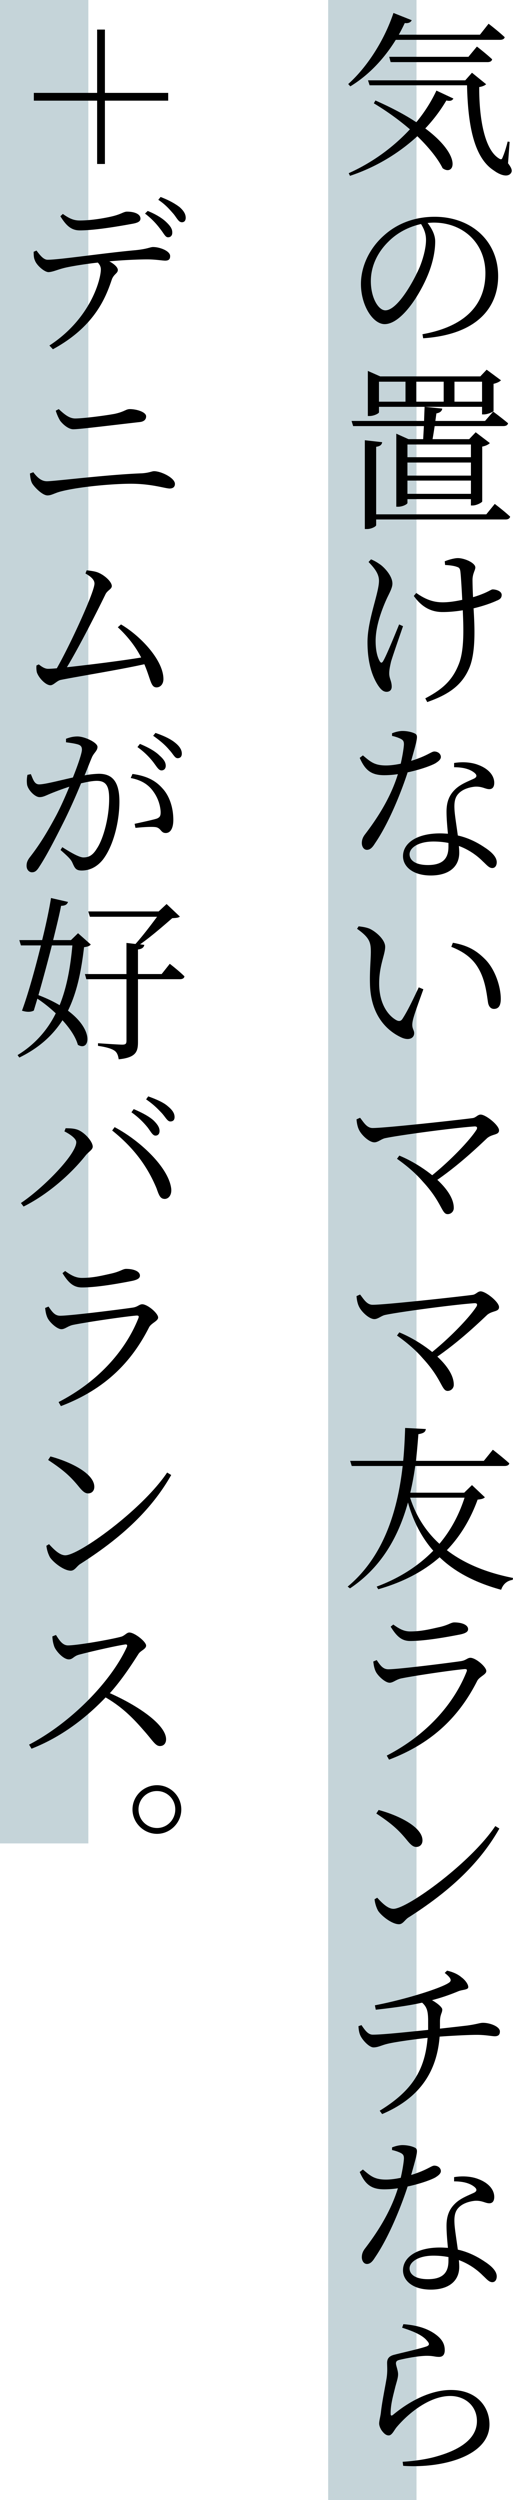
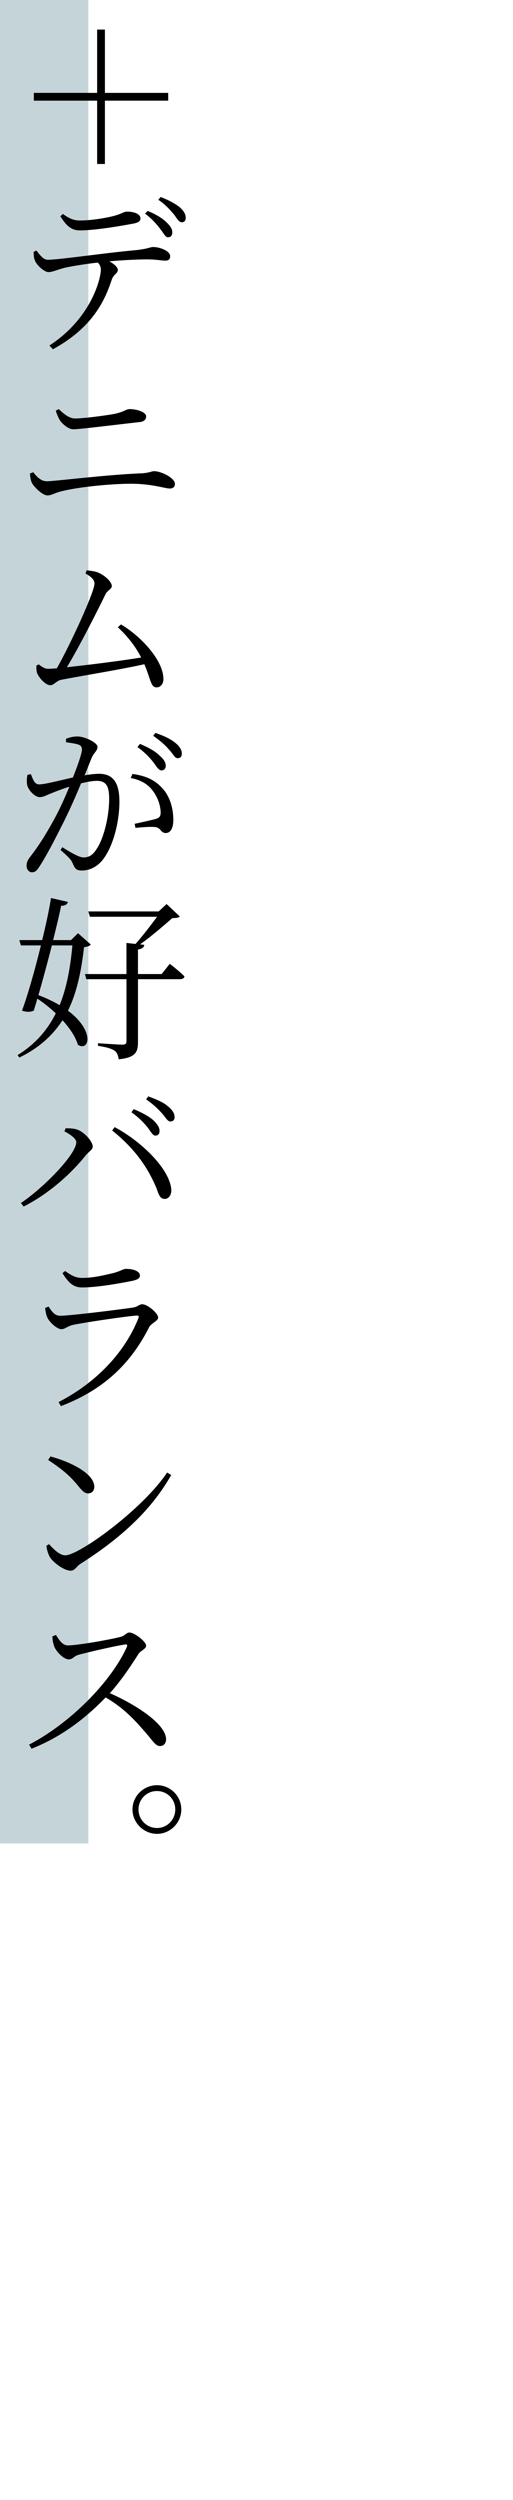
<svg xmlns="http://www.w3.org/2000/svg" id="_レイヤー_2" viewBox="0 0 40.644 198">
  <defs>
    <style>.cls-1{fill:#c5d4d9}</style>
  </defs>
  <g id="_デザイン">
-     <path class="cls-1" d="M26 0h7v198h-7z" />
-     <path d="M31.356 3.155c-.995 1.61-2.24 2.857-3.6 3.684l-.168-.183c1.373-1.218 2.802-3.291 3.586-5.63l1.443.574c-.07.168-.266.266-.547.224-.153.322-.307.63-.475.924h6.43l.685-.868s.77.588 1.275 1.065c-.028.14-.168.21-.364.21h-8.265zm4.567 4.65c-.098.154-.21.224-.56.154a12.328 12.328 0 01-1.668 2.213c3.012 2.255 2.27 3.81 1.373 3.152-.336-.686-1.022-1.583-2.003-2.535a14.812 14.812 0 01-5.336 3.138l-.1-.21a15.042 15.042 0 004.848-3.475c-.813-.7-1.765-1.4-2.858-2.059l.126-.224c1.331.589 2.396 1.163 3.236 1.723a11.791 11.791 0 001.597-2.507l1.345.63zm4.328 5.127c.294.392.364.602.225.784-.253.35-.855.154-1.345-.21-1.667-1.064-2.06-3.852-2.13-6.751h-7.718l-.126-.393h7.704l.533-.602 1.12.91c-.098.099-.28.183-.546.225-.014 2.129.322 4.902 1.57 5.659.152.098.223.084.28-.084.153-.35.293-.813.405-1.261l.154.028-.126 1.695zm-3.138-8.433l.673-.812s.742.574 1.204 1.009c-.027.154-.168.224-.364.224H30.95l-.112-.42h6.275zM33.472 26.47c3.376-.603 4.986-2.326 4.986-4.833 0-2.423-1.807-4.006-4.09-4.006-.154 0-.322.014-.49.028.336.448.602.938.602 1.47 0 .66-.14 1.43-.42 2.228-.575 1.639-2.171 4.314-3.586 4.314-.924 0-1.877-1.47-1.877-3.18 0-1.372.658-2.815 1.835-3.852 1.12-1.008 2.535-1.47 4.006-1.47 2.843 0 5.029 1.862 5.029 4.706 0 2.297-1.457 4.609-5.94 4.917l-.055-.322zm-.113-8.727c-.952.21-1.863.672-2.563 1.373-.882.854-1.415 1.96-1.415 3.151 0 1.331.602 2.312 1.15 2.312.923 0 2.17-2.143 2.73-3.446.266-.659.491-1.499.491-2.13 0-.49-.154-.868-.393-1.26zm.225 16.003H27.98l-.126-.406h5.744c.013-.392.028-.77.042-1.12l1.4.14c-.027.195-.182.336-.462.378-.028.182-.056.392-.084.602h3.936l.644-.743s.715.533 1.177.925c-.028.154-.168.224-.364.224h-5.449c-.056.364-.112.728-.168 1.036h2.9l.517-.546 1.122.855c-.099.112-.323.224-.603.28v4.342c-.014.084-.448.322-.757.322h-.14v-.504h-5.028v.308c0 .084-.364.295-.743.295h-.14v-5.786l.967.434h1.162l.057-1.036zM39.2 39.91s.757.575 1.219 1.009c-.042.154-.168.224-.364.224H29.802v.448c0 .112-.393.308-.715.308h-.182v-7.031l1.372.154c-.027.196-.153.322-.475.364v5.35h8.726l.672-.826zm-1.008-7.69h-8.167v.434c0 .085-.391.295-.755.295h-.126v-3.572l.98.434h7.928l.505-.532 1.133.84c-.097.112-.336.224-.587.28v2.143c-.014.084-.477.28-.771.28h-.14v-.602zm-8.167-.406h2.102V30.23h-2.102v1.583zm2.256 3.39v1.008h5.029v-1.008h-5.03zm0 2.465h5.029v-1.036h-5.03v1.036zm5.029 1.443v-1.05h-5.03v1.05h5.029zm-2.158-7.298V30.23h-2.17v1.583h2.17zm3.04 0V30.23h-2.185v1.583h2.185zM31.93 49.595c-.322.938-.812 2.34-.951 2.815-.07.323-.141.617-.141.925 0 .42.196.602.196 1.05 0 .267-.168.407-.406.407-.294 0-.49-.238-.672-.504-.393-.603-.84-1.653-.84-3.432 0-1.765.91-3.88.91-4.86 0-.52-.308-.954-.827-1.486l.197-.21c.335.14.518.266.742.42.294.21.952.883.952 1.5 0 .321-.21.7-.42 1.134-.406.882-.91 2.213-.91 3.404 0 .77.14 1.26.294 1.554.112.225.21.225.322.014.238-.406.868-1.933 1.246-2.871l.309.14zm3.306-5.14c.309-.127.77-.253 1.037-.253.533 0 1.387.378 1.387.743 0 .21-.21.462-.224.952 0 .308.013.854.042 1.4.293-.083.56-.181.77-.266.519-.21.673-.35.784-.35.28 0 .715.14.715.435 0 .224-.112.35-.406.462-.393.182-1.051.42-1.821.602.083 1.43.21 3.614-.407 4.875-.63 1.372-1.793 2.03-3.263 2.55l-.155-.295c1.247-.658 2.102-1.33 2.634-2.661.477-1.12.393-2.97.336-4.315-.504.084-1.05.14-1.597.14-.798 0-1.583-.294-2.283-1.274l.196-.238c.729.518 1.359.742 2.101.742.477 0 1.022-.084 1.541-.196-.042-.812-.098-1.793-.14-2.171-.028-.308-.098-.392-.308-.449-.224-.084-.603-.126-.91-.14l-.029-.294zm-4.173 13.621c.238-.098.56-.182.826-.182.364 0 .77.084 1.022.224.225.154.154.406-.336 2.143 1.303-.406 1.597-.742 1.835-.742.294 0 .519.196.519.434s-.309.42-.463.518c-.434.225-1.26.505-2.171.7-.477 1.472-1.457 3.979-2.592 5.632-.182.294-.364.504-.63.504s-.406-.28-.406-.532c0-.238.07-.449.238-.673.855-1.12 2.003-2.787 2.62-4.79a7.254 7.254 0 01-1.079.084c-1.037 0-1.513-.392-1.947-1.373l.252-.196c.588.49.896.798 1.835.798.392 0 .826-.07 1.163-.14.126-.546.224-1.12.252-1.485.014-.28-.057-.392-.294-.504a2.896 2.896 0 00-.645-.21v-.21zm4.916 2.353c.686-.112 1.386-.056 1.918.154.828.309 1.261.855 1.261 1.415 0 .308-.126.504-.391.504-.323 0-.575-.238-1.163-.196-.49.056-.967.225-1.261.533-.308.308-.364.728-.336 1.246.014.406.154 1.26.266 2.087.882.196 1.597.589 2.115.939.673.434.967.826.967 1.177 0 .28-.14.462-.35.462-.267 0-.448-.252-.743-.519A5.268 5.268 0 0036.357 67c.014.182.028.378.028.532 0 1.135-.84 1.807-2.255 1.807-1.429 0-2.2-.714-2.2-1.527 0-1.036 1.093-1.807 2.928-1.807.21 0 .42.014.63.028-.055-.602-.111-1.204-.111-1.75 0-.757.21-1.29.644-1.724.434-.448 1.065-.672 1.54-.896.267-.14.225-.308-.013-.49-.393-.295-.939-.407-1.57-.407v-.336zm-.449 6.332a6.32 6.32 0 00-1.176-.112c-1.247 0-1.905.518-1.905 1.008 0 .477.462.855 1.456.855 1.303 0 1.625-.645 1.625-1.457v-.294zm-6.15 8.593c0-.743-.125-1.107-1.09-1.793l.125-.196c.336.042.616.083.882.196.505.238 1.219.868 1.219 1.428 0 .617-.476 1.471-.476 2.9 0 1.723.798 2.605 1.372 2.913.196.099.35.084.477-.112.42-.644.896-1.652 1.289-2.493l.364.154c-.322.91-.757 2.06-.84 2.493-.127.617.111.687.111.981 0 .392-.392.602-.966.364-1.065-.476-2.48-1.653-2.535-4.272-.029-.995.069-1.933.069-2.563zm6.375-.365l.126-.322c1.303.224 1.974.715 2.605 1.359.77.812 1.19 2.157 1.19 3.082 0 .546-.18.798-.545.798-.225 0-.406-.168-.463-.49-.098-.589-.195-1.765-.77-2.732-.476-.826-1.218-1.33-2.143-1.695zm-7.229 13.538c.267.322.519.813.995.813 1.037 0 6.864-.645 7.915-.785.266-.028.406-.28.644-.28.406 0 1.457.84 1.457 1.247 0 .392-.518.266-.938.616-.786.742-2.214 2.101-3.95 3.306.77.714 1.302 1.499 1.302 2.213a.482.482 0 01-.49.504c-.477 0-.435-.924-1.961-2.577-.603-.7-1.317-1.289-2.046-1.807l.183-.252c.854.35 1.806.91 2.605 1.555 1.485-1.205 2.984-2.774 3.516-3.614.084-.168.028-.253-.14-.253-1.415.085-5.869.673-7.074.925-.322.056-.588.336-.883.336-.42 0-1.022-.588-1.204-.966-.099-.183-.183-.476-.21-.855l.28-.126zm0 14c.267.322.519.813.995.813 1.037 0 6.864-.645 7.915-.785.266-.028.406-.28.644-.28.406 0 1.457.84 1.457 1.247 0 .392-.518.266-.938.616-.786.742-2.214 2.101-3.95 3.306.77.714 1.302 1.499 1.302 2.213a.482.482 0 01-.49.504c-.477 0-.435-.924-1.961-2.577-.603-.7-1.317-1.289-2.046-1.807l.183-.252c.854.35 1.806.91 2.605 1.555 1.485-1.205 2.984-2.774 3.516-3.614.084-.168.028-.253-.14-.253-1.415.085-5.869.673-7.074.925-.322.056-.588.336-.883.336-.42 0-1.022-.588-1.204-.966-.099-.183-.183-.476-.21-.855l.28-.126zm9.89 16.059c-.112.112-.266.154-.574.183-.546 1.498-1.331 2.857-2.438 4.006 1.402 1.078 3.18 1.793 5.24 2.199l-.029.154c-.42.056-.756.322-.91.784-1.99-.546-3.628-1.372-4.875-2.577-1.232 1.079-2.815 1.947-4.86 2.535l-.126-.21c1.848-.686 3.334-1.667 4.482-2.843-.896-1.023-1.57-2.284-2.003-3.824-.728 2.633-2.06 5.112-4.594 6.807l-.183-.14c2.815-2.339 3.95-5.925 4.356-9.553h-4.034l-.126-.406h4.202c.084-.868.126-1.751.155-2.606l1.638.084c-.027.21-.14.337-.588.407-.055.686-.112 1.4-.196 2.115h5.379l.715-.883s.798.617 1.303 1.079c-.029.154-.183.21-.38.21h-7.073a22.42 22.42 0 01-.392 2.115h4.272l.617-.602 1.022.966zm-5.925.029c.476 1.484 1.275 2.703 2.325 3.656.897-1.065 1.555-2.298 1.99-3.656H32.49zm-2.914 12.977l.267-.112c.294.434.504.728.924.728.812 0 4.79-.504 5.743-.644.406-.056.518-.266.757-.266.42 0 1.26.714 1.26 1.05 0 .28-.532.434-.715.77-1.358 2.69-3.417 4.89-6.989 6.248l-.182-.322c3.04-1.569 5.253-3.964 6.317-6.626.07-.182.028-.238-.168-.224-1.093.098-4.09.546-5.028.743-.407.098-.617.336-.897.336-.35 0-.952-.56-1.106-.91-.099-.21-.155-.477-.183-.771zm6.892-2.143c-1.008.196-2.745.518-3.978.518-.686 0-1.079-.392-1.54-1.134l.21-.169c.518.378.882.547 1.33.547.855 0 1.541-.169 2.227-.323.812-.168.995-.392 1.275-.392.602 0 1.093.196 1.093.533 0 .196-.169.322-.617.42zm2.773 15.176l.322.197c-1.652 2.927-4.202 5.14-7.227 7.06-.267.181-.42.518-.729.518-.545 0-1.373-.645-1.652-1.065a2.513 2.513 0 01-.28-.91l.21-.126c.406.448.854.882 1.288.882 1.093 0 6.107-3.628 8.068-6.556zm-9.244-1.274c1.568.42 3.474 1.345 3.474 2.409 0 .322-.21.518-.49.518-.239 0-.421-.14-.771-.574-.658-.798-1.19-1.275-2.396-2.073l.183-.28zm5.421 12.725c.56.126.924.336 1.148.532.239.168.533.519.533.77 0 .225-.449.197-.77.323a15.52 15.52 0 01-2.102.714c.42.238.812.56.812.743 0 .28-.182.378-.182.966v.546c.855-.097 1.737-.196 2.2-.252.854-.126.938-.21 1.218-.21.546 0 1.33.294 1.33.687 0 .238-.11.378-.406.378-.223 0-.742-.112-1.429-.112-.63 0-1.974.07-2.94.14-.225 2.815-1.598 4.875-4.554 6.135l-.195-.266c2.564-1.569 3.586-3.208 3.796-5.771-1.08.112-2.746.35-3.25.49-.393.098-.687.266-1.036.266-.35 0-.897-.602-1.051-.966-.07-.154-.126-.392-.14-.715l.238-.084c.294.434.532.757.896.757.87 0 3.264-.266 4.385-.378v-.841c-.015-.616-.084-.966-.477-1.317-.742.169-1.779.35-3.67.56l-.07-.35c2.354-.448 5.226-1.344 5.87-1.792.224-.155.196-.35-.337-.771l.183-.182zm-4.356 14c.238-.098.56-.182.826-.182.364 0 .77.084 1.022.224.225.154.154.406-.336 2.143 1.303-.406 1.597-.742 1.835-.742.294 0 .519.196.519.434s-.309.42-.463.518c-.434.225-1.26.505-2.171.7-.477 1.472-1.457 3.979-2.592 5.632-.182.294-.364.504-.63.504s-.406-.28-.406-.532c0-.238.07-.449.238-.673.855-1.12 2.003-2.787 2.62-4.79a7.254 7.254 0 01-1.079.084c-1.037 0-1.513-.392-1.947-1.373l.252-.196c.588.49.896.798 1.835.798.392 0 .826-.07 1.163-.14.126-.546.224-1.12.252-1.485.014-.28-.057-.392-.294-.504a2.896 2.896 0 00-.645-.21v-.21zm4.916 2.353c.686-.112 1.386-.056 1.918.154.828.309 1.261.855 1.261 1.415 0 .308-.126.504-.391.504-.323 0-.575-.238-1.163-.196-.49.056-.967.225-1.261.533-.308.308-.364.728-.336 1.246.014.406.154 1.26.266 2.087.882.196 1.597.589 2.115.939.673.434.967.826.967 1.177 0 .28-.14.462-.35.462-.267 0-.448-.252-.743-.519A5.268 5.268 0 0036.357 179c.014.182.028.378.028.532 0 1.135-.84 1.807-2.255 1.807-1.429 0-2.2-.714-2.2-1.527 0-1.036 1.093-1.807 2.928-1.807.21 0 .42.014.63.028-.055-.602-.111-1.204-.111-1.75 0-.757.21-1.29.644-1.724.434-.448 1.065-.672 1.54-.896.267-.14.225-.308-.013-.49-.393-.295-.939-.407-1.57-.407v-.336zm-.449 6.332a6.32 6.32 0 00-1.176-.112c-1.247 0-1.905.518-1.905 1.008 0 .477.462.855 1.456.855 1.303 0 1.625-.645 1.625-1.457v-.294zm-3.67 5.595l.099-.28c1.274.098 1.988.42 2.48.757.601.42.797.826.797 1.302 0 .35-.154.532-.448.532-.364 0-.462-.098-1.078-.084-.757.028-1.724.239-2.073.323-.21.056-.267.14-.267.28 0 .154.154.532.168.812.015.336-.14.7-.252 1.177-.154.616-.35 1.33-.336 2.003 0 .154.07.168.182.084 1.514-1.26 3.152-1.975 4.595-1.975 2.06 0 3.053 1.345 3.053 2.731 0 2.48-3.683 3.488-6.836 3.278l-.042-.322c.98-.056 1.99-.224 2.62-.406 2.536-.7 3.264-1.793 3.264-2.816 0-1.204-.938-1.989-2.115-1.989-1.541 0-3.18 1.219-4.23 2.451-.21.239-.378.673-.645.673-.168 0-.322-.098-.49-.308-.155-.183-.266-.449-.266-.63 0-.239.098-.533.14-.897.084-.799.336-2.003.448-2.69.084-.56.042-.91.042-1.218 0-.294.112-.533.56-.645.7-.182 2.045-.476 2.591-.672.197-.084.225-.21.015-.434-.35-.448-1.121-.77-1.976-1.037z" />
    <path class="cls-1" d="M0 0h7v146H0z" />
    <path d="M8.312 12.988h-.617V7.973H2.681v-.616h5.014V2.342h.617v5.015h5.014v.616H8.312v5.015zM2.89 19.844c.267.35.548.729.883.729.953 0 4.455-.533 6.949-.757.98-.098 1.175-.252 1.4-.252.56 0 1.358.322 1.358.714 0 .238-.097.365-.391.365-.238 0-.757-.099-1.429-.099-.602 0-1.78.042-2.998.154.364.197.673.463.673.687 0 .266-.322.322-.477.756-.49 1.457-1.373 3.726-4.665 5.52l-.279-.295C7.205 25.223 7.99 22.1 7.99 21.343c0-.196-.07-.364-.238-.546-1.135.126-2.382.336-2.802.462-.42.112-.784.28-1.106.294-.323 0-.953-.546-1.08-.938-.083-.169-.097-.393-.097-.673l.224-.098zm2.089-2.9c.532.379.881.519 1.33.519.84 0 1.807-.154 2.493-.308.812-.183.981-.393 1.26-.393.603 0 1.066.196 1.066.547 0 .196-.14.322-.589.406-1.064.196-2.997.532-4.216.532-.7 0-1.093-.406-1.54-1.12l.195-.182zm6.723-.238c.658.266 1.177.589 1.498.91.322.31.463.547.448.827 0 .224-.153.364-.35.35-.195 0-.321-.308-.602-.658a6.042 6.042 0 00-1.205-1.218l.211-.21zm1.023-1.106c.686.266 1.148.532 1.498.798.35.308.49.574.49.855 0 .21-.111.364-.321.35-.239-.014-.365-.308-.631-.645-.323-.364-.616-.728-1.219-1.134l.183-.224zM2.373 37.5l.266-.098c.28.364.602.714 1.079.714.616 0 4.818-.532 7.536-.63.588-.042.77-.168.952-.168.56 0 1.653.532 1.653 1.008 0 .239-.154.365-.42.365-.35 0-1.415-.378-3.068-.378-1.47 0-4.104.238-5.518.602-.519.126-.757.322-1.093.322-.406 0-1.051-.672-1.219-.966-.099-.197-.14-.407-.168-.771zm8.727-4.076c-2.228.252-4.791.574-5.295.574-.378 0-.813-.378-1.037-.672a3.608 3.608 0 01-.35-.799l.238-.126c.532.505.897.743 1.303.743.588 0 2.269-.21 3.11-.364.798-.169.896-.379 1.218-.379.519 0 1.29.224 1.29.575 0 .238-.155.406-.477.448zM9.587 49.455c1.568.924 3.361 2.844 3.361 4.328 0 .393-.238.659-.546.659-.463 0-.448-.617-.966-1.835-2.003.448-5.421.994-6.64 1.246-.294.07-.56.42-.798.42-.393 0-.953-.616-1.08-1.036a1.716 1.716 0 01-.027-.532l.182-.084c.28.224.504.35.742.35.126 0 .378-.014.687-.042 1.036-1.807 2.983-6.037 2.983-6.71 0-.294-.265-.546-.714-.798l.098-.252c.252.028.588.07.799.14.56.182 1.19.756 1.19 1.106 0 .238-.336.336-.49.63-.63 1.303-2.087 4.175-3.067 5.8 1.694-.182 4.384-.519 5.883-.77-.449-.883-1.093-1.696-1.849-2.396l.252-.224zM5.23 58.51c.239-.084.519-.182.91-.182.561 0 1.584.476 1.584.827 0 .308-.28.462-.435.812-.14.322-.336.84-.588 1.443a6.69 6.69 0 011.135-.126c1.022 0 1.625.574 1.625 2.199 0 1.653-.505 3.572-1.317 4.609-.407.504-.966.854-1.667.854-.462 0-.546-.182-.728-.588-.099-.224-.196-.379-.953-1.037l.14-.224c.728.462 1.359.812 1.668.812.42 0 .742-.154 1.078-.714.476-.7.966-2.381.966-3.936 0-.995-.238-1.415-.98-1.415-.322 0-.77.084-1.247.196a47.73 47.73 0 01-1.29 2.886c-.755 1.512-1.455 2.871-2.03 3.74-.21.336-.364.42-.575.42-.195 0-.42-.182-.42-.518 0-.224.057-.392.225-.63.756-.967 1.358-1.92 2.143-3.39.337-.645.7-1.457 1.022-2.242a20.7 20.7 0 00-1.246.449c-.589.224-.785.378-1.121.378-.35 0-.882-.533-.98-.967a2.208 2.208 0 01.028-.798l.265-.056c.17.378.267.812.66.812.448 0 1.666-.322 2.674-.546.421-1.05.715-1.947.715-2.2 0-.167-.042-.294-.21-.378-.21-.097-.715-.167-1.05-.21v-.28zm5.267 2.788c1.121.154 1.821.518 2.367 1.134.519.547.868 1.457.868 2.508 0 .574-.181 1.036-.601 1.036-.393 0-.364-.378-.77-.462-.295-.056-1.15 0-1.626.056l-.07-.322c.505-.112 1.36-.294 1.737-.406.294-.112.336-.252.323-.603a3.061 3.061 0 00-.56-1.526c-.379-.547-.926-.925-1.808-1.093l.14-.322zm.589-2.382c.7.295 1.218.589 1.555.925.35.308.49.546.49.812 0 .224-.14.365-.337.365-.224 0-.378-.295-.644-.645a5.862 5.862 0 00-1.26-1.204l.196-.252zm1.232-.868c.7.238 1.233.504 1.569.785.364.294.518.574.518.854 0 .238-.126.364-.336.364-.224 0-.35-.336-.658-.658-.295-.35-.644-.673-1.275-1.12l.182-.225zM7.191 74.807c-.112.127-.238.169-.532.21-.21 1.794-.532 3.516-1.274 5.03 2.129 1.582 1.709 3.263.784 2.703-.183-.645-.645-1.317-1.219-1.947-.757 1.176-1.835 2.185-3.418 2.955l-.14-.196a7.929 7.929 0 003.026-3.306 11.04 11.04 0 00-1.457-1.162c-.098.336-.196.644-.28.938-.197.126-.56.14-.939.014.435-1.162 1.023-3.222 1.5-5.169H1.657l-.126-.42H3.34c.322-1.302.575-2.521.701-3.333l1.345.308c-.057.182-.197.308-.547.308-.126.672-.364 1.639-.63 2.717h1.414l.56-.546 1.01.896zm-3.082.07a139.397 139.397 0 01-1.064 3.937c.658.252 1.205.518 1.68.798.576-1.429.855-3.026 1.01-4.735H4.108zm9.344 1.457s.728.56 1.162.995c-.028.154-.168.224-.35.224h-3.333v4.959c0 .77-.141 1.246-1.528 1.386-.042-.294-.126-.546-.336-.686-.224-.154-.616-.28-1.302-.378v-.21s1.596.112 1.919.112c.266 0 .336-.07.336-.309v-4.874H6.84l-.111-.406h3.29V74.68l.715.084c.575-.644 1.247-1.526 1.71-2.157H7.12l-.126-.42h5.575l.63-.588 1.051.994c-.112.098-.294.112-.603.126-.63.547-1.652 1.443-2.548 2.073l.336.042c-.042.196-.168.323-.504.365v1.947h1.877l.644-.813zM5.104 89.606l.098-.252c.21.014.532 0 .826.084.59.14 1.318.952 1.318 1.373 0 .252-.309.392-.56.7-1.233 1.555-3.068 3.124-4.918 4.048l-.21-.28c1.793-1.205 4.385-3.852 4.385-4.819 0-.308-.574-.672-.939-.854zm7.957 5.35c-.365 0-.462-.28-.659-.84-.77-1.849-1.891-3.277-3.515-4.58l.195-.266c1.99 1.05 4.272 3.18 4.482 4.86.057.505-.195.813-.503.827zm-1.374-5.672a6.308 6.308 0 00-1.274-1.191l.182-.252c.686.294 1.233.588 1.583.91.322.323.463.56.463.827 0 .224-.126.364-.323.364-.224 0-.364-.308-.63-.658zm1.149-1.107c-.321-.336-.644-.686-1.26-1.106l.168-.238c.7.251 1.246.504 1.555.784.378.308.532.574.532.854 0 .238-.126.35-.336.35-.224 0-.364-.308-.66-.644zm-9.259 15.415l.267-.112c.294.434.504.728.924.728.812 0 4.79-.504 5.743-.644.406-.056.518-.266.757-.266.42 0 1.26.714 1.26 1.05 0 .28-.532.434-.715.77-1.358 2.69-3.417 4.89-6.989 6.248l-.182-.322c3.04-1.569 5.253-3.964 6.317-6.626.07-.182.028-.238-.168-.224-1.093.098-4.09.546-5.028.743-.407.098-.617.336-.897.336-.35 0-.952-.56-1.106-.91-.099-.21-.155-.477-.183-.771zm6.892-2.143c-1.008.196-2.745.518-3.978.518-.686 0-1.079-.392-1.54-1.134l.21-.169c.518.378.882.547 1.33.547.855 0 1.541-.169 2.227-.323.812-.168.995-.392 1.275-.392.602 0 1.093.196 1.093.533 0 .196-.169.322-.617.42zm2.773 15.176l.322.197c-1.652 2.927-4.202 5.14-7.227 7.06-.267.181-.42.518-.729.518-.545 0-1.373-.645-1.652-1.065a2.513 2.513 0 01-.28-.91l.21-.126c.406.448.854.882 1.288.882 1.093 0 6.107-3.628 8.068-6.556zm-9.244-1.274c1.568.42 3.474 1.345 3.474 2.409 0 .322-.21.518-.49.518-.239 0-.421-.14-.771-.574-.658-.798-1.19-1.275-2.396-2.073l.183-.28zm.434 14.139c.224.337.49.827.953.827.756 0 3.445-.476 4.202-.686.28-.07.448-.336.658-.336.42 0 1.331.728 1.331 1.036 0 .28-.434.392-.602.659-.477.742-1.276 2.003-2.27 3.11 2.213.98 4.454 2.493 4.454 3.655 0 .28-.153.533-.49.533-.364 0-.574-.449-1.303-1.261-.896-1.037-1.75-1.863-2.997-2.591-1.274 1.33-3.222 3.025-5.869 4.062l-.196-.322c3.235-1.681 6.471-4.931 7.746-7.733.07-.182-.014-.224-.168-.196-.952.154-2.872.603-3.6.799-.448.112-.505.378-.827.378-.42 0-.966-.602-1.135-.967a2.542 2.542 0 01-.168-.854l.28-.112zm6.065 13.819c0-1.065.883-1.92 1.947-1.92 1.051 0 1.92.855 1.92 1.92 0 1.05-.869 1.933-1.92 1.933-1.064 0-1.947-.883-1.947-1.933zm.477 0c0 .812.644 1.47 1.47 1.47.798 0 1.443-.658 1.443-1.47 0-.813-.645-1.457-1.443-1.457a1.45 1.45 0 00-1.47 1.457z" />
  </g>
</svg>